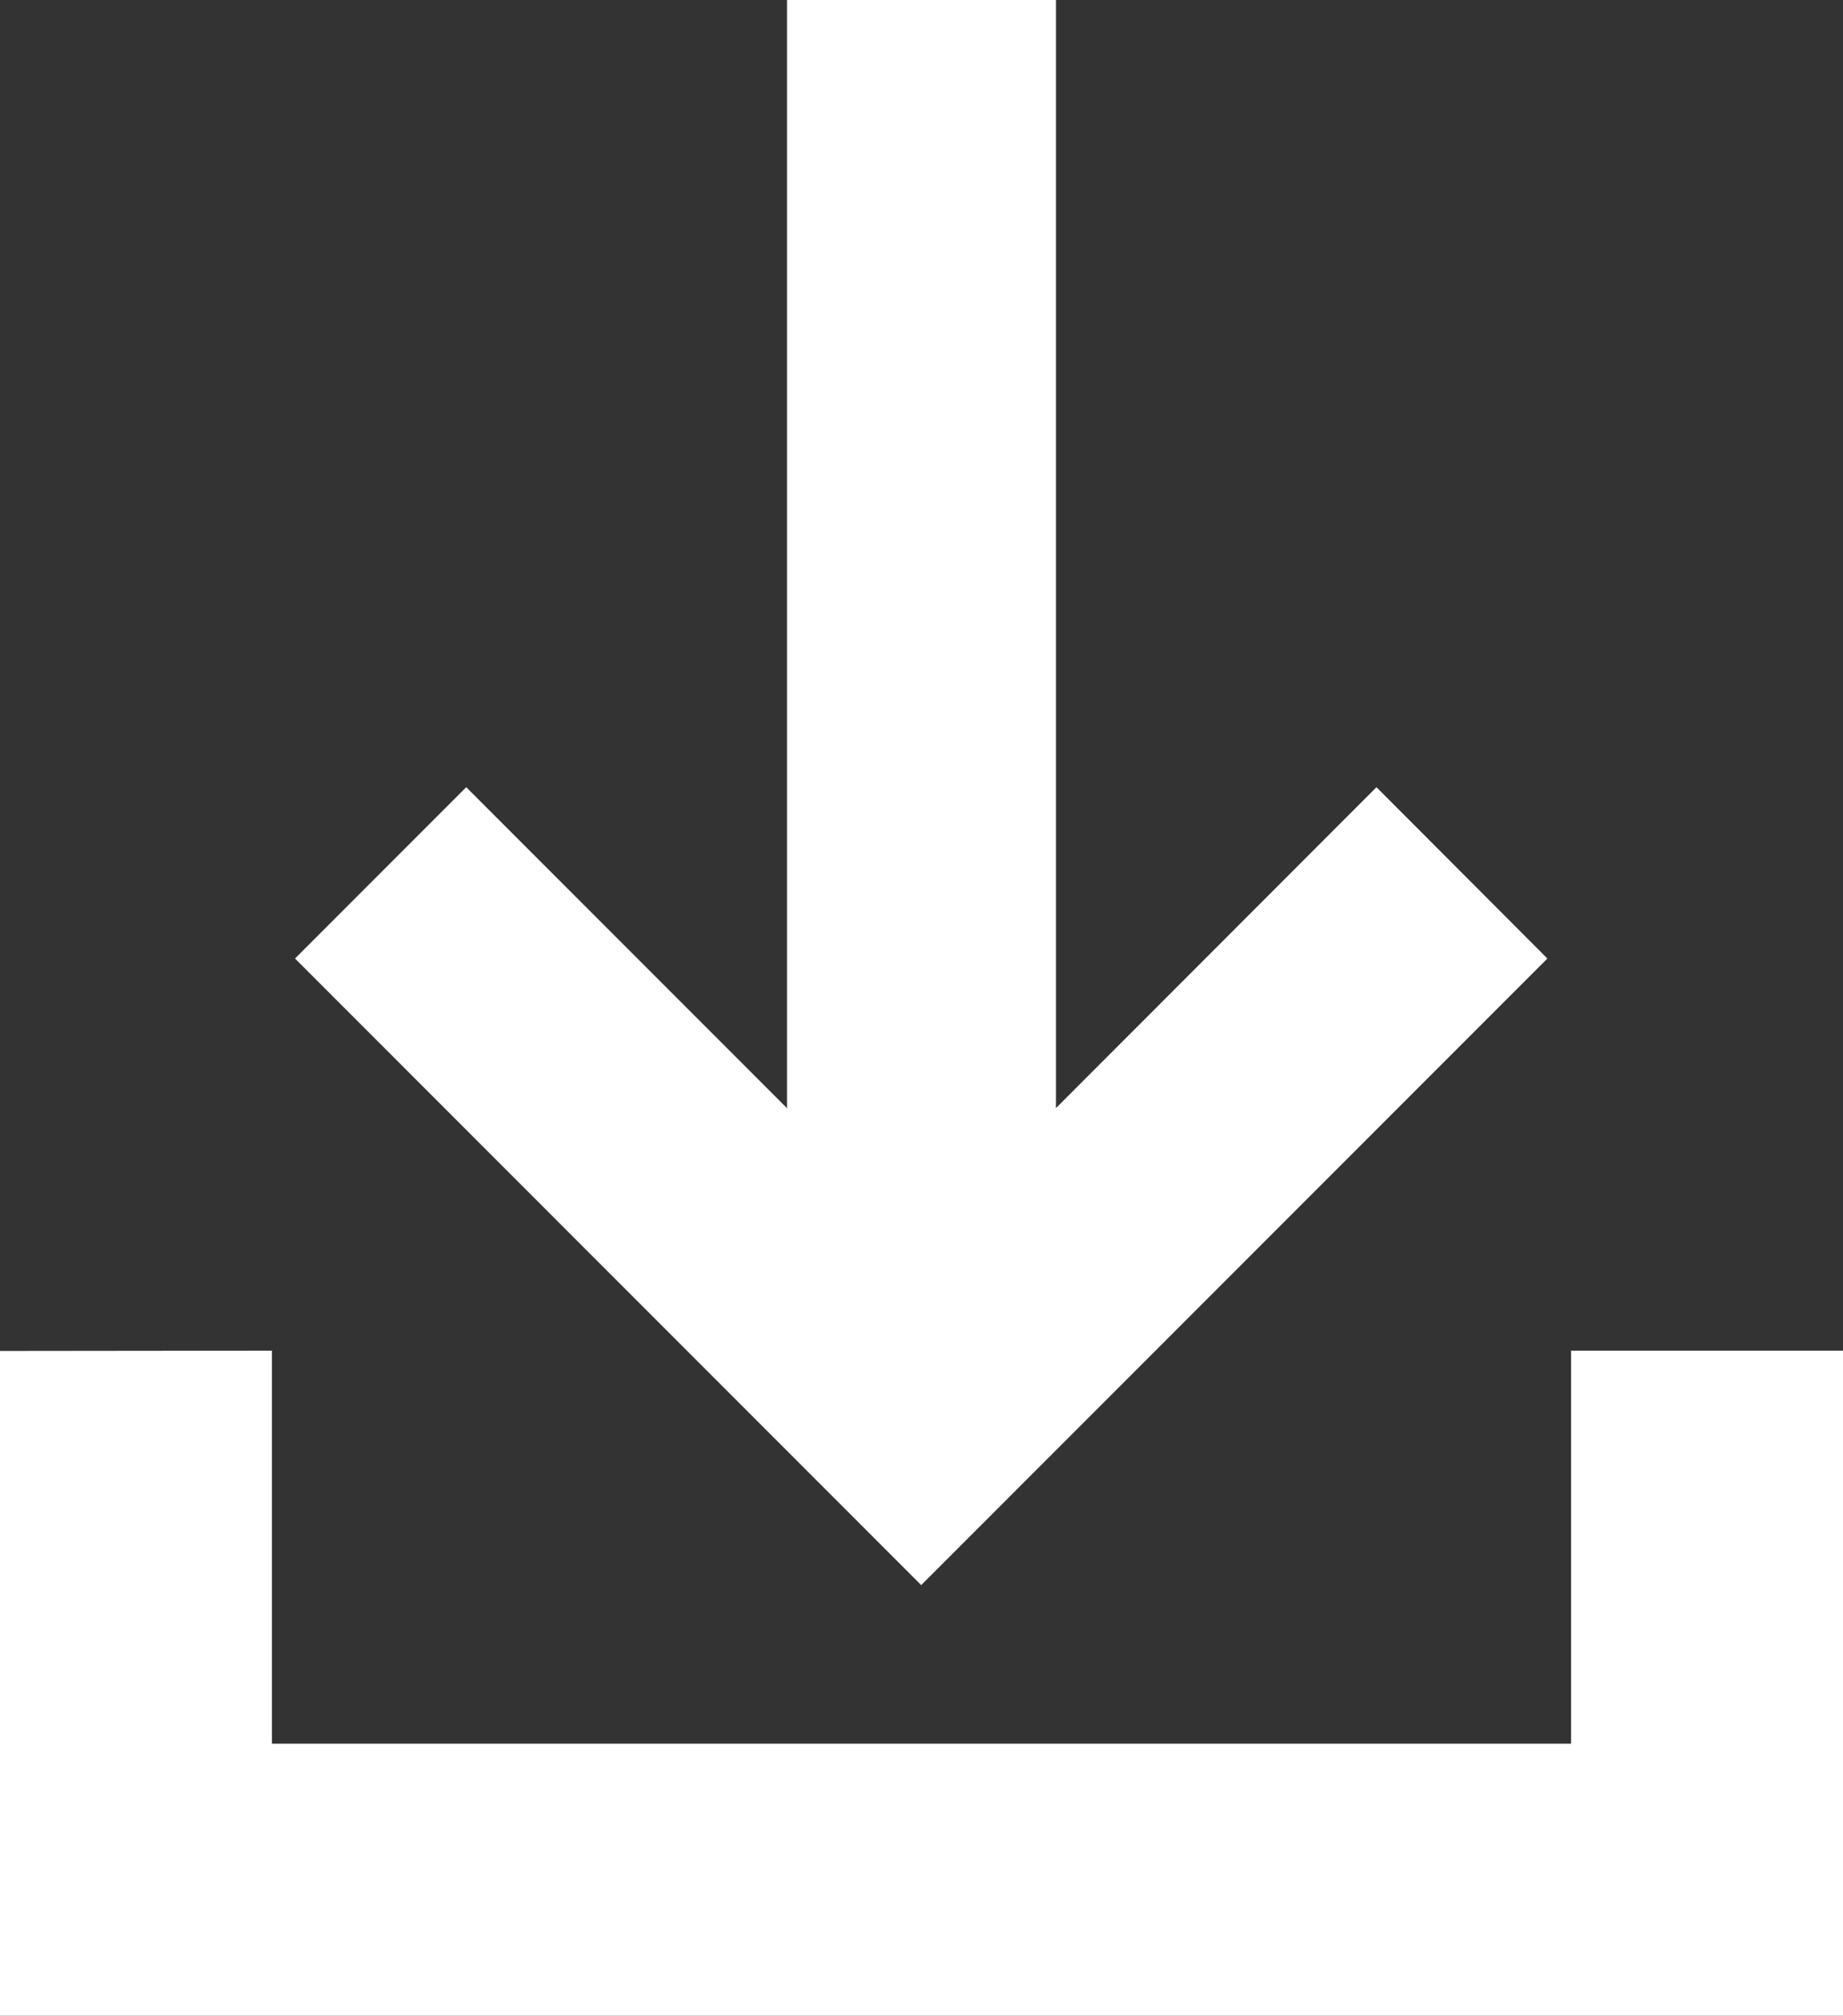
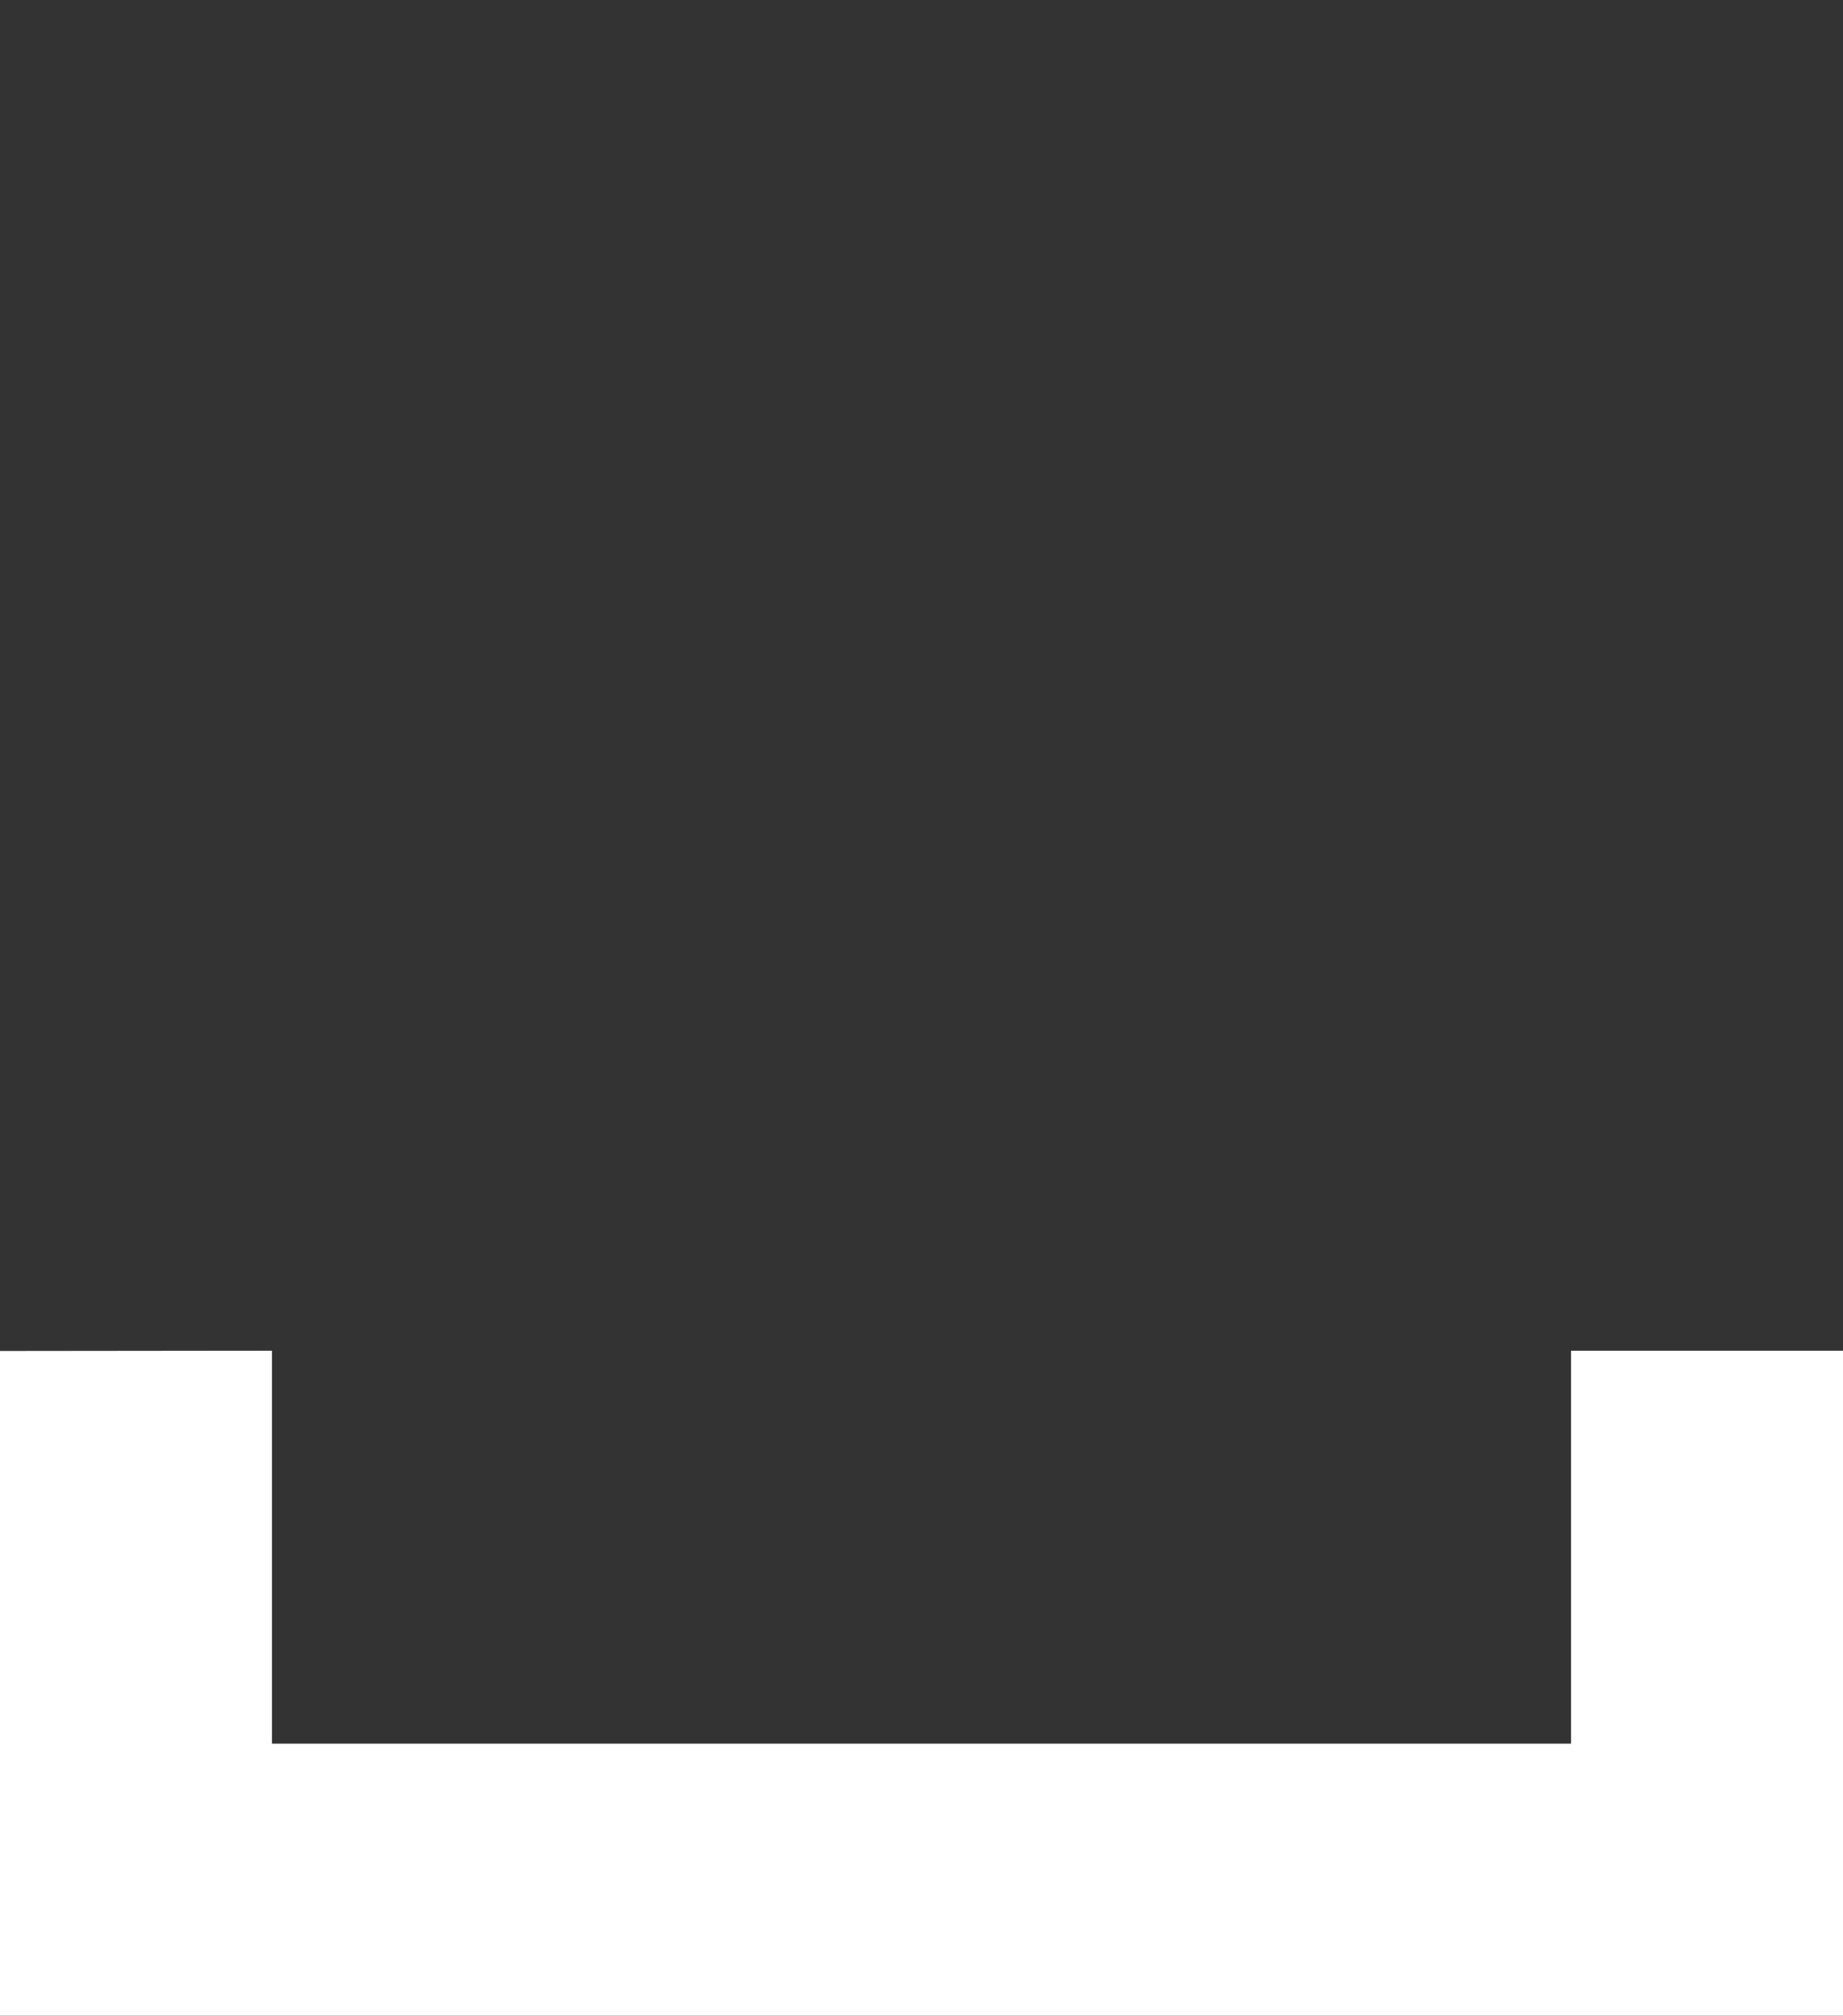
<svg xmlns="http://www.w3.org/2000/svg" version="1.1" id="Layer_1" x="0px" y="0px" viewBox="0 0 622.2 680.1" style="enable-background:new 0 0 622.2 680.1;" xml:space="preserve">
  <rect x="0" y="0" width="622.2" height="680.1" fill="#333333" stroke="none" />
  <style type="text/css">
	.st0{fill-rule:evenodd;clip-rule:evenodd;fill:#FFFFFF;}
</style>
  <g>
    <path class="st0" d="M0,455.8v224.4h622.2V455.7h-91.8v132.6H91.8V455.7L0,455.8z" />
-     <path class="st0" d="M464.7,265.6L311.1,419.3L157.4,265.6l-57.8,57.8l153.6,153.6l57.8,57.8l211.4-211.4L464.7,265.6L464.7,265.6z   " />
-     <path class="st0" d="M356.5,0v460.4h-90.8V0H356.5z" />
  </g>
</svg>